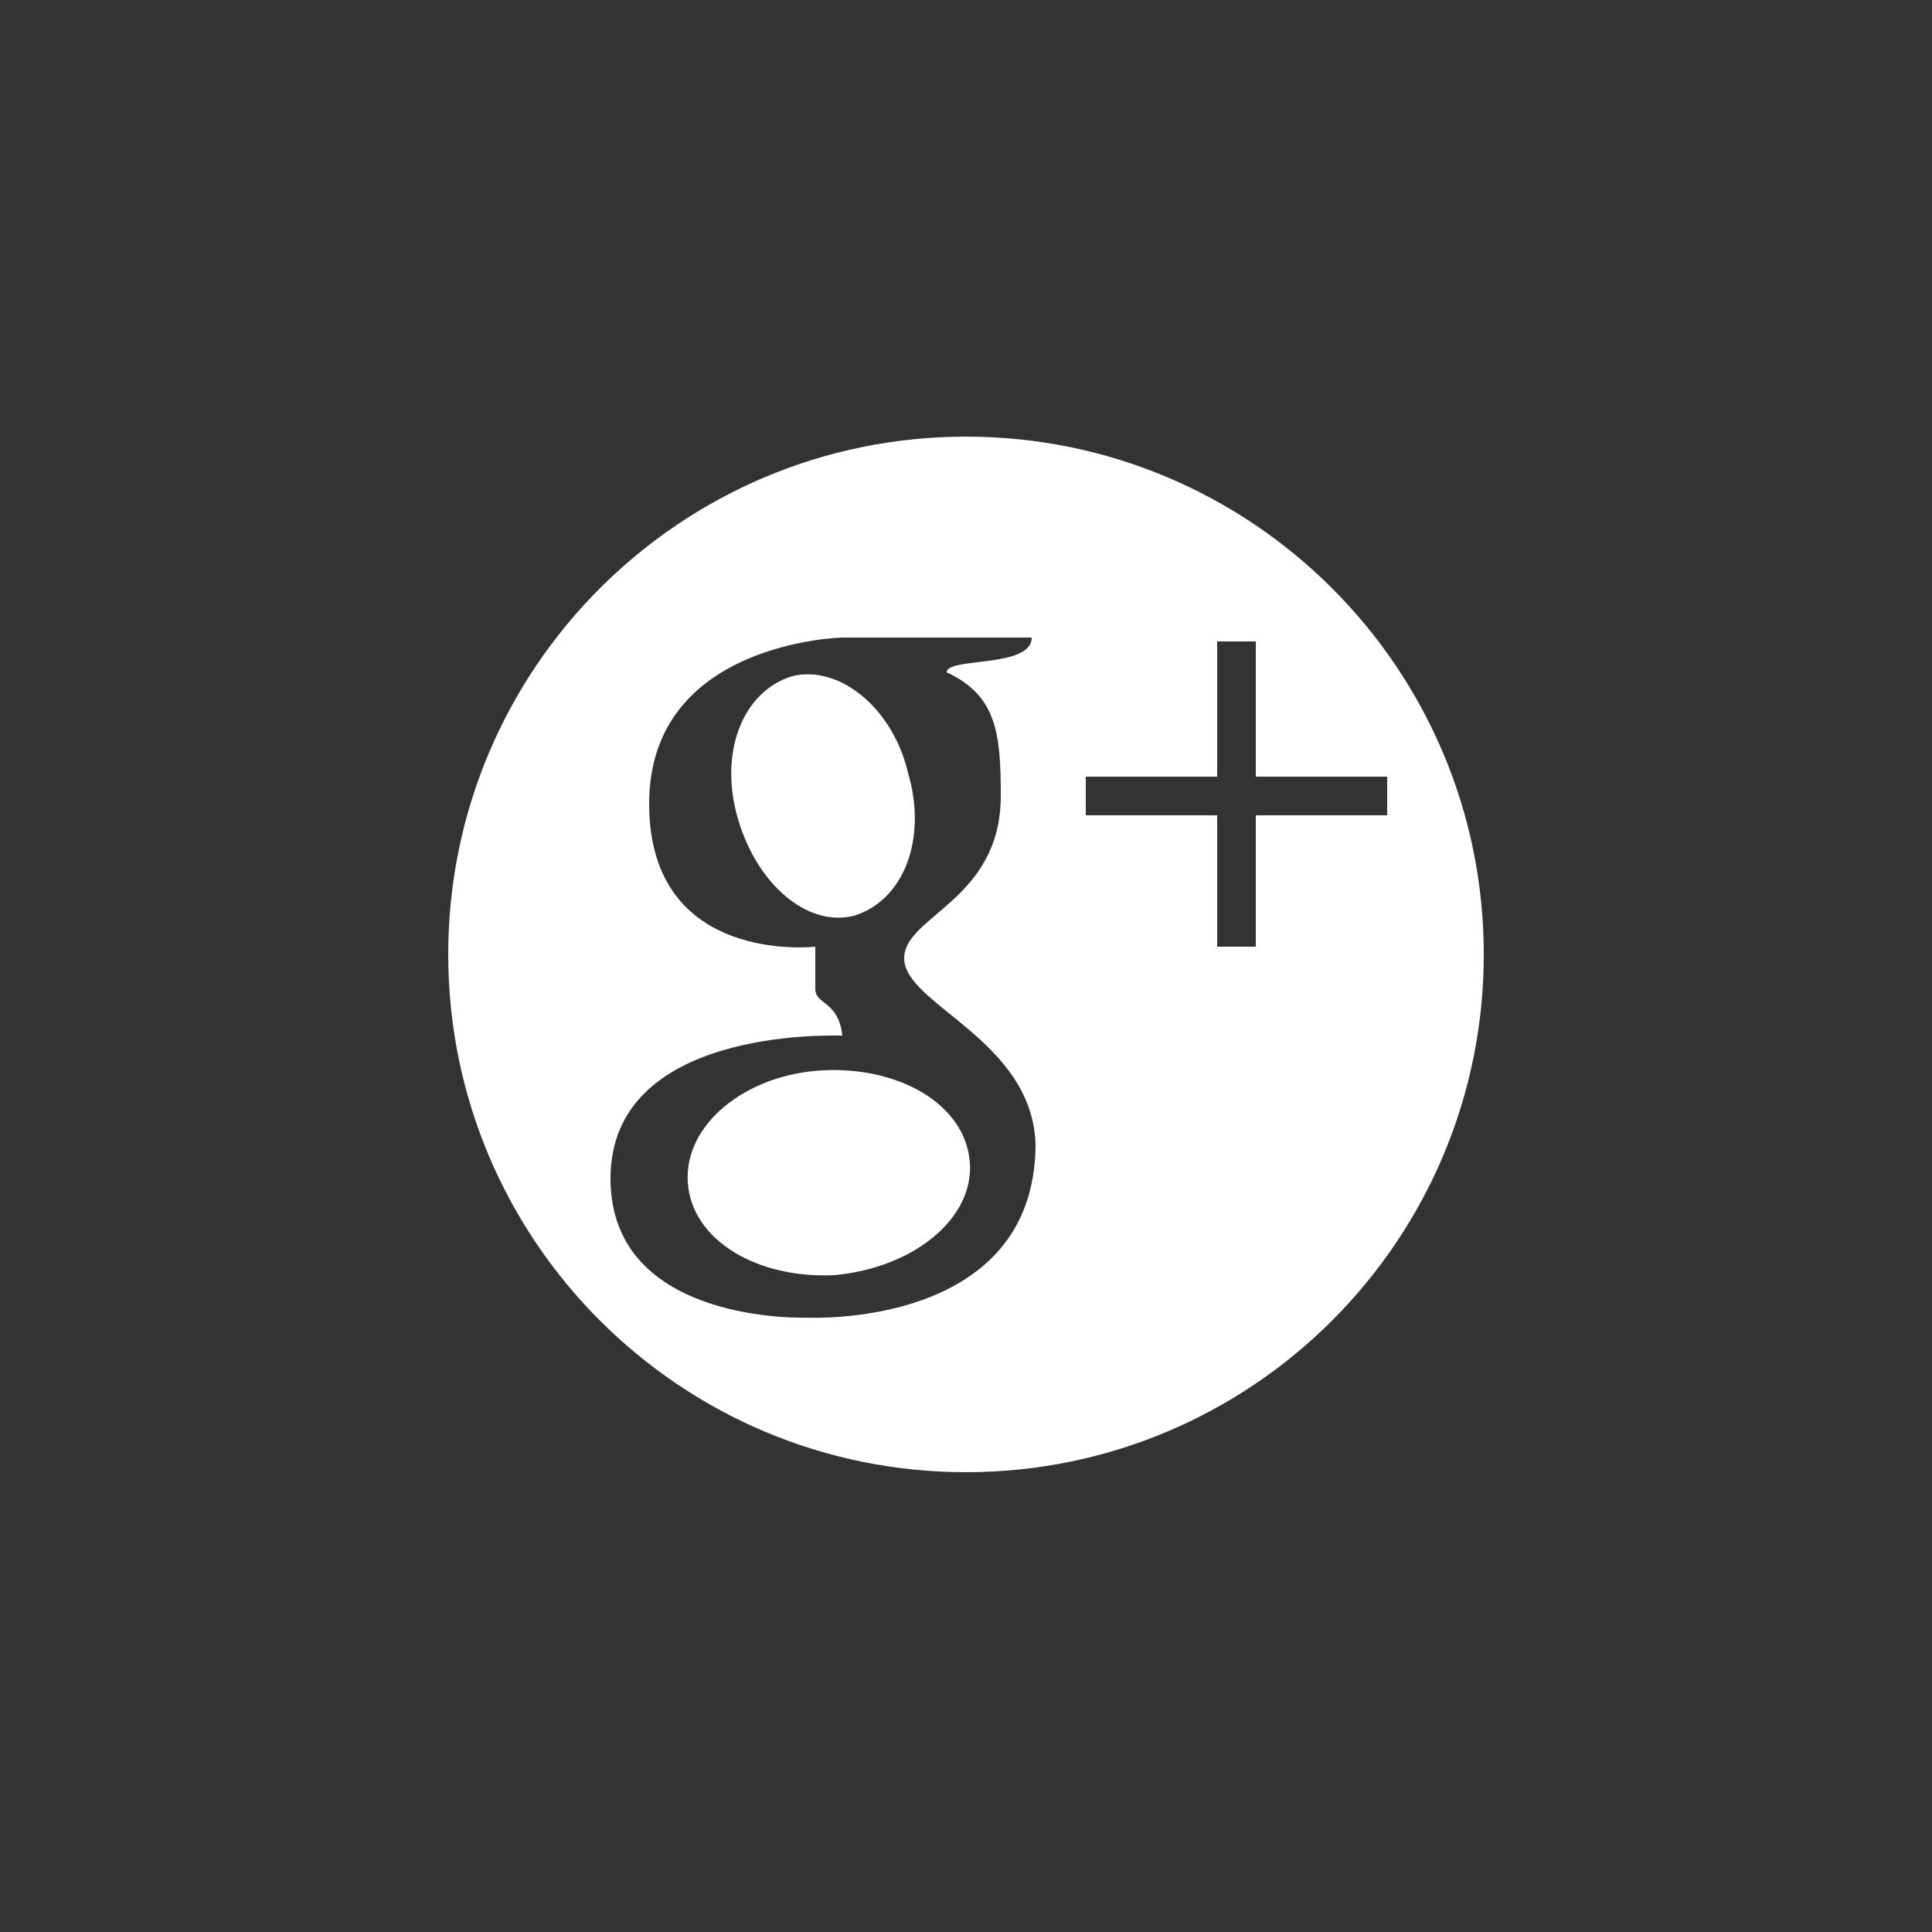
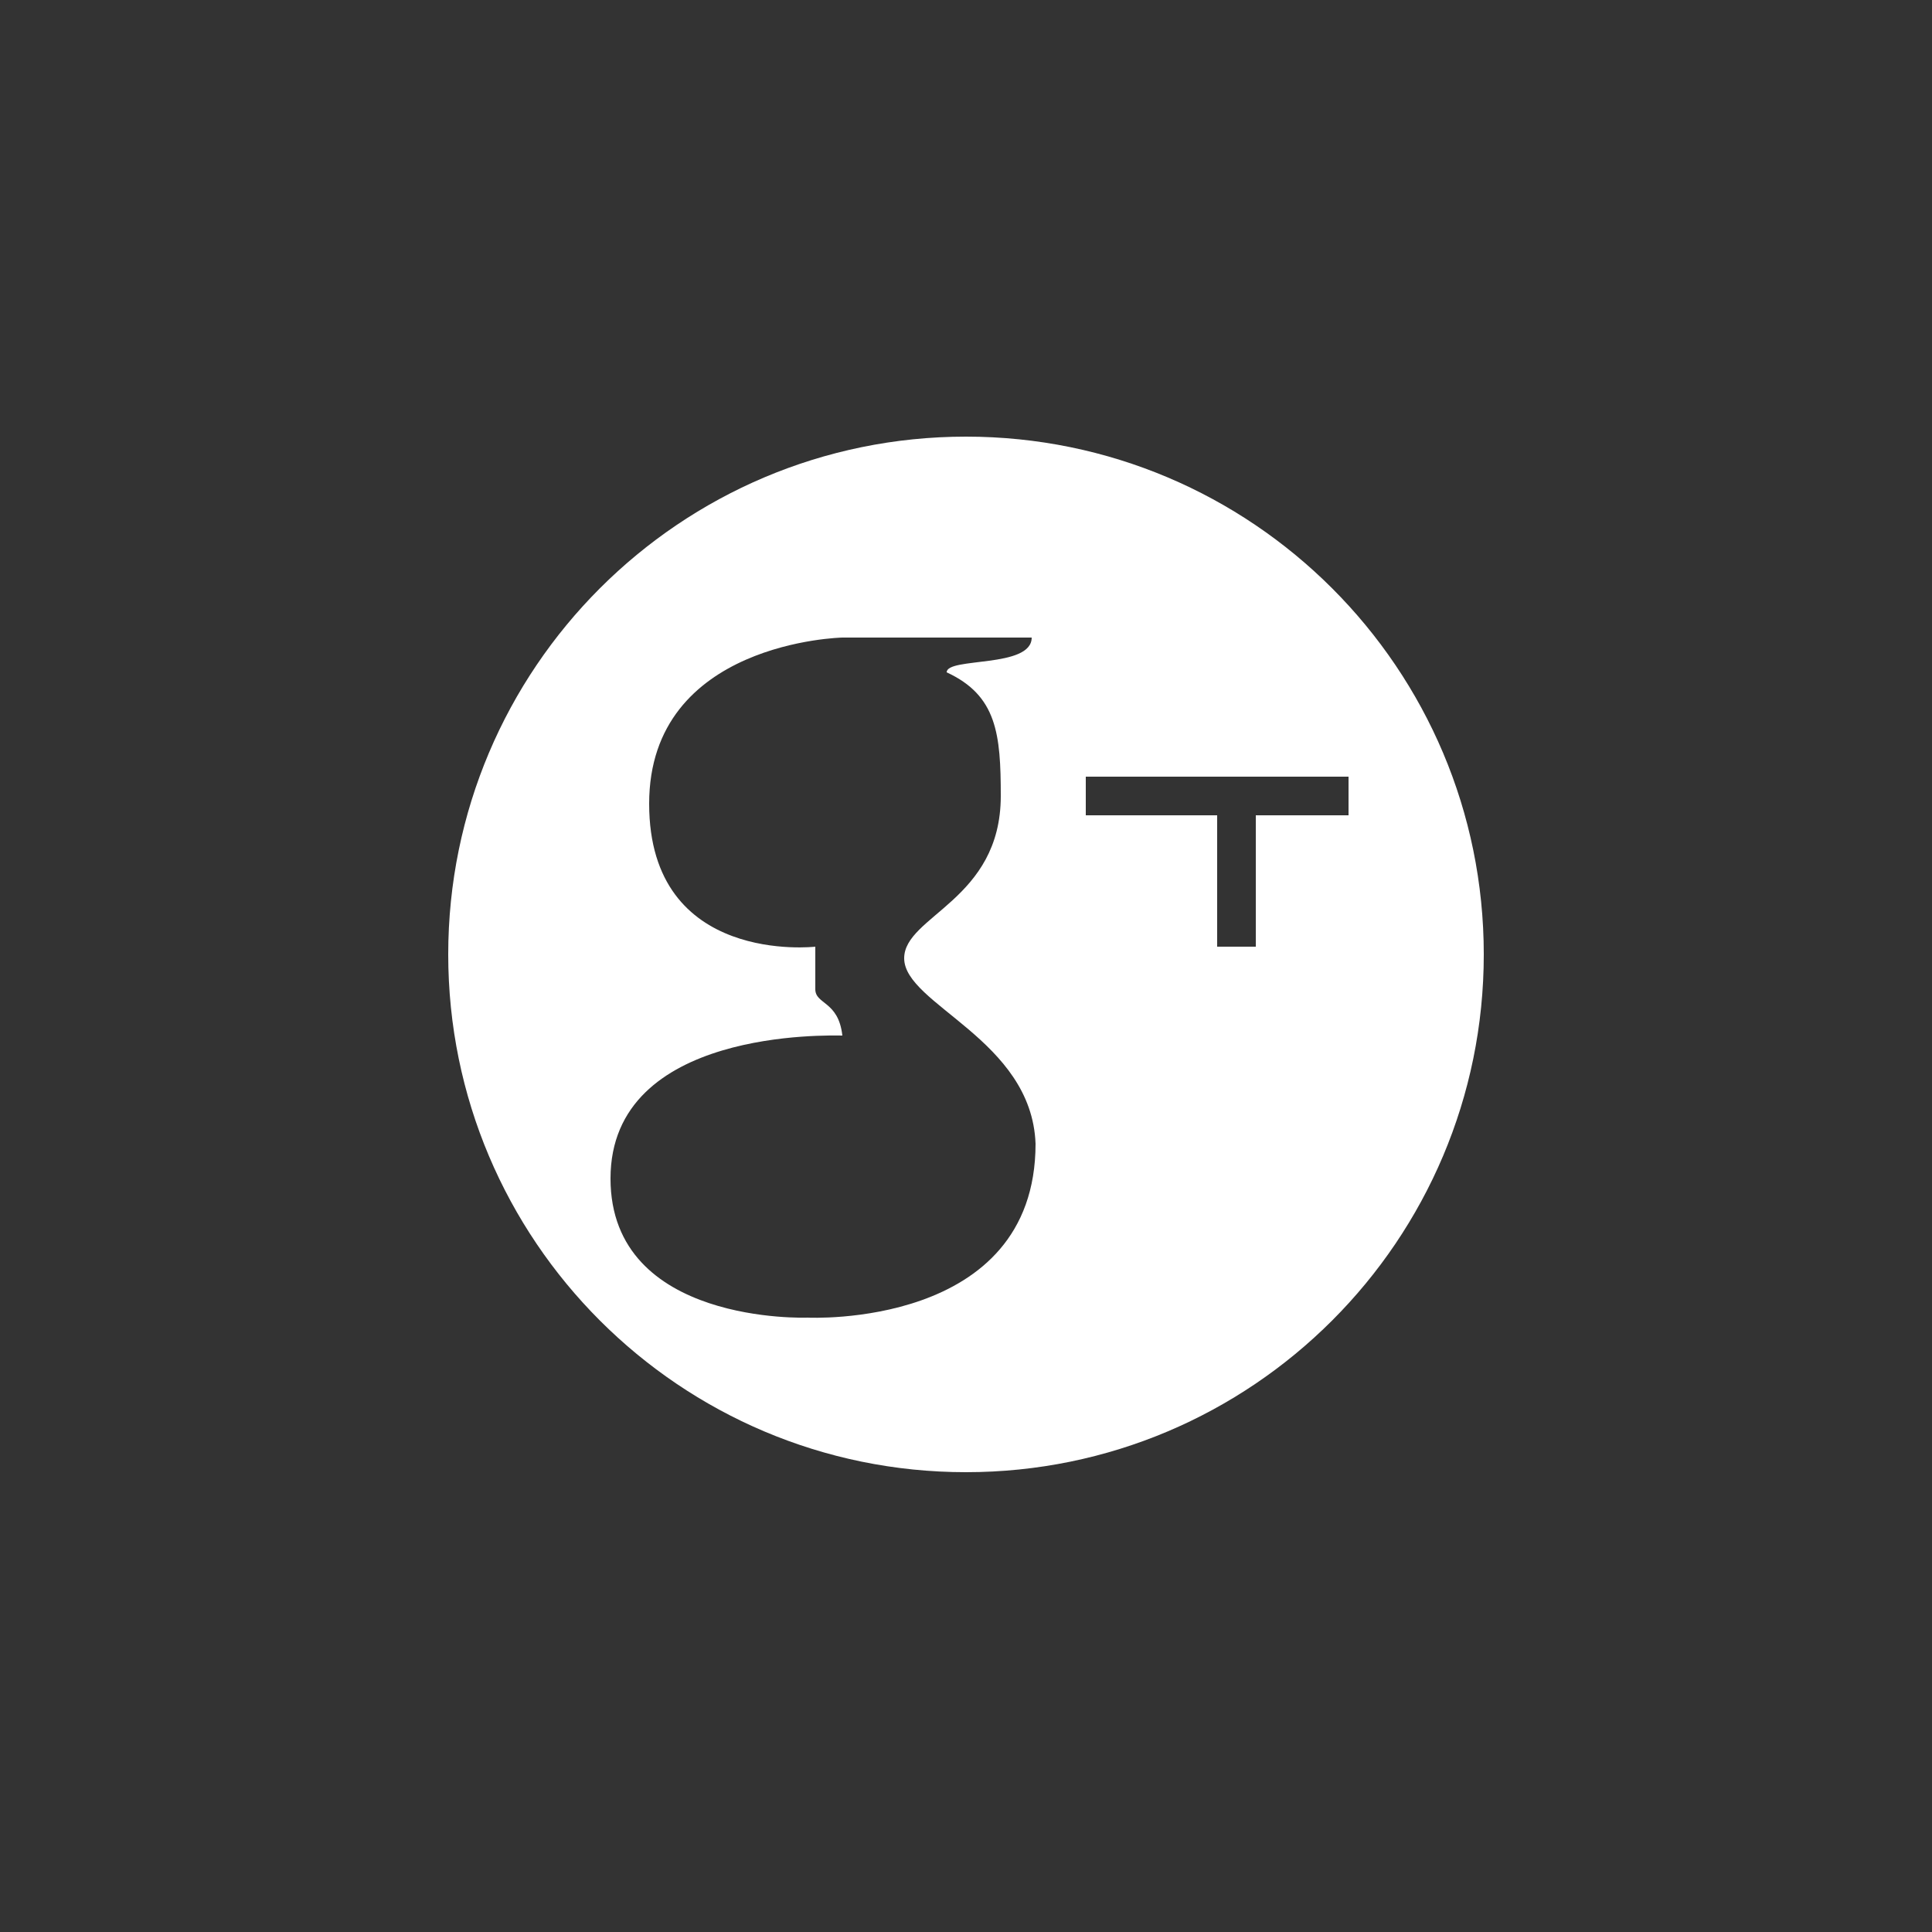
<svg xmlns="http://www.w3.org/2000/svg" id="圖層_1" viewBox="0 0 50 50">
  <rect x="0" y="0" width="50" height="50" fill="#333333" stroke="none" />
  <style>.st0{fill:#fff}</style>
-   <path class="st0" d="M21.3 27.7c-2 .1-3.6 1.4-3.5 2.9.1 1.5 1.8 2.5 3.8 2.4 2.1-.2 3.6-1.5 3.5-2.9-.1-1.5-1.8-2.5-3.8-2.4zM23.5 20c-.4-1.7-1.8-2.8-3-2.5-1.3.4-1.9 2-1.4 3.7s1.8 2.8 3 2.5c1.3-.4 1.9-2 1.4-3.7z" />
-   <path class="st0" d="M25 11.3c-7.4 0-13.4 6-13.4 13.4s6 13.4 13.4 13.4 13.4-6 13.4-13.4-6-13.4-13.4-13.4zm-4.1 22.8s-5.1.2-5.1-3.6c0-3.9 5.7-3.7 6-3.7-.1-.9-.7-.8-.7-1.2v-1.1s-4.3.5-4.3-3.7 5-4.3 5-4.3h4.9c0 .8-2.2.5-2.2.9 1.3.6 1.4 1.6 1.4 3.2 0 2.7-2.5 3.1-2.5 4.2 0 1.2 3.3 2.1 3.4 4.8 0 4.8-5.9 4.5-5.9 4.5zm11.6-13v3.4h-1v-3.4h-3.4v-1h3.4v-3.5h1v3.5h3.4v1h-3.4z" />
+   <path class="st0" d="M25 11.3c-7.4 0-13.4 6-13.4 13.4s6 13.4 13.4 13.4 13.4-6 13.4-13.4-6-13.4-13.4-13.4zm-4.1 22.8s-5.1.2-5.1-3.6c0-3.9 5.7-3.7 6-3.7-.1-.9-.7-.8-.7-1.2v-1.1s-4.3.5-4.3-3.7 5-4.3 5-4.3h4.9c0 .8-2.2.5-2.2.9 1.3.6 1.4 1.6 1.4 3.2 0 2.7-2.5 3.1-2.5 4.2 0 1.2 3.3 2.1 3.4 4.8 0 4.8-5.9 4.5-5.9 4.5zm11.6-13v3.4h-1v-3.4h-3.4v-1h3.4v-3.5v3.5h3.4v1h-3.4z" />
</svg>